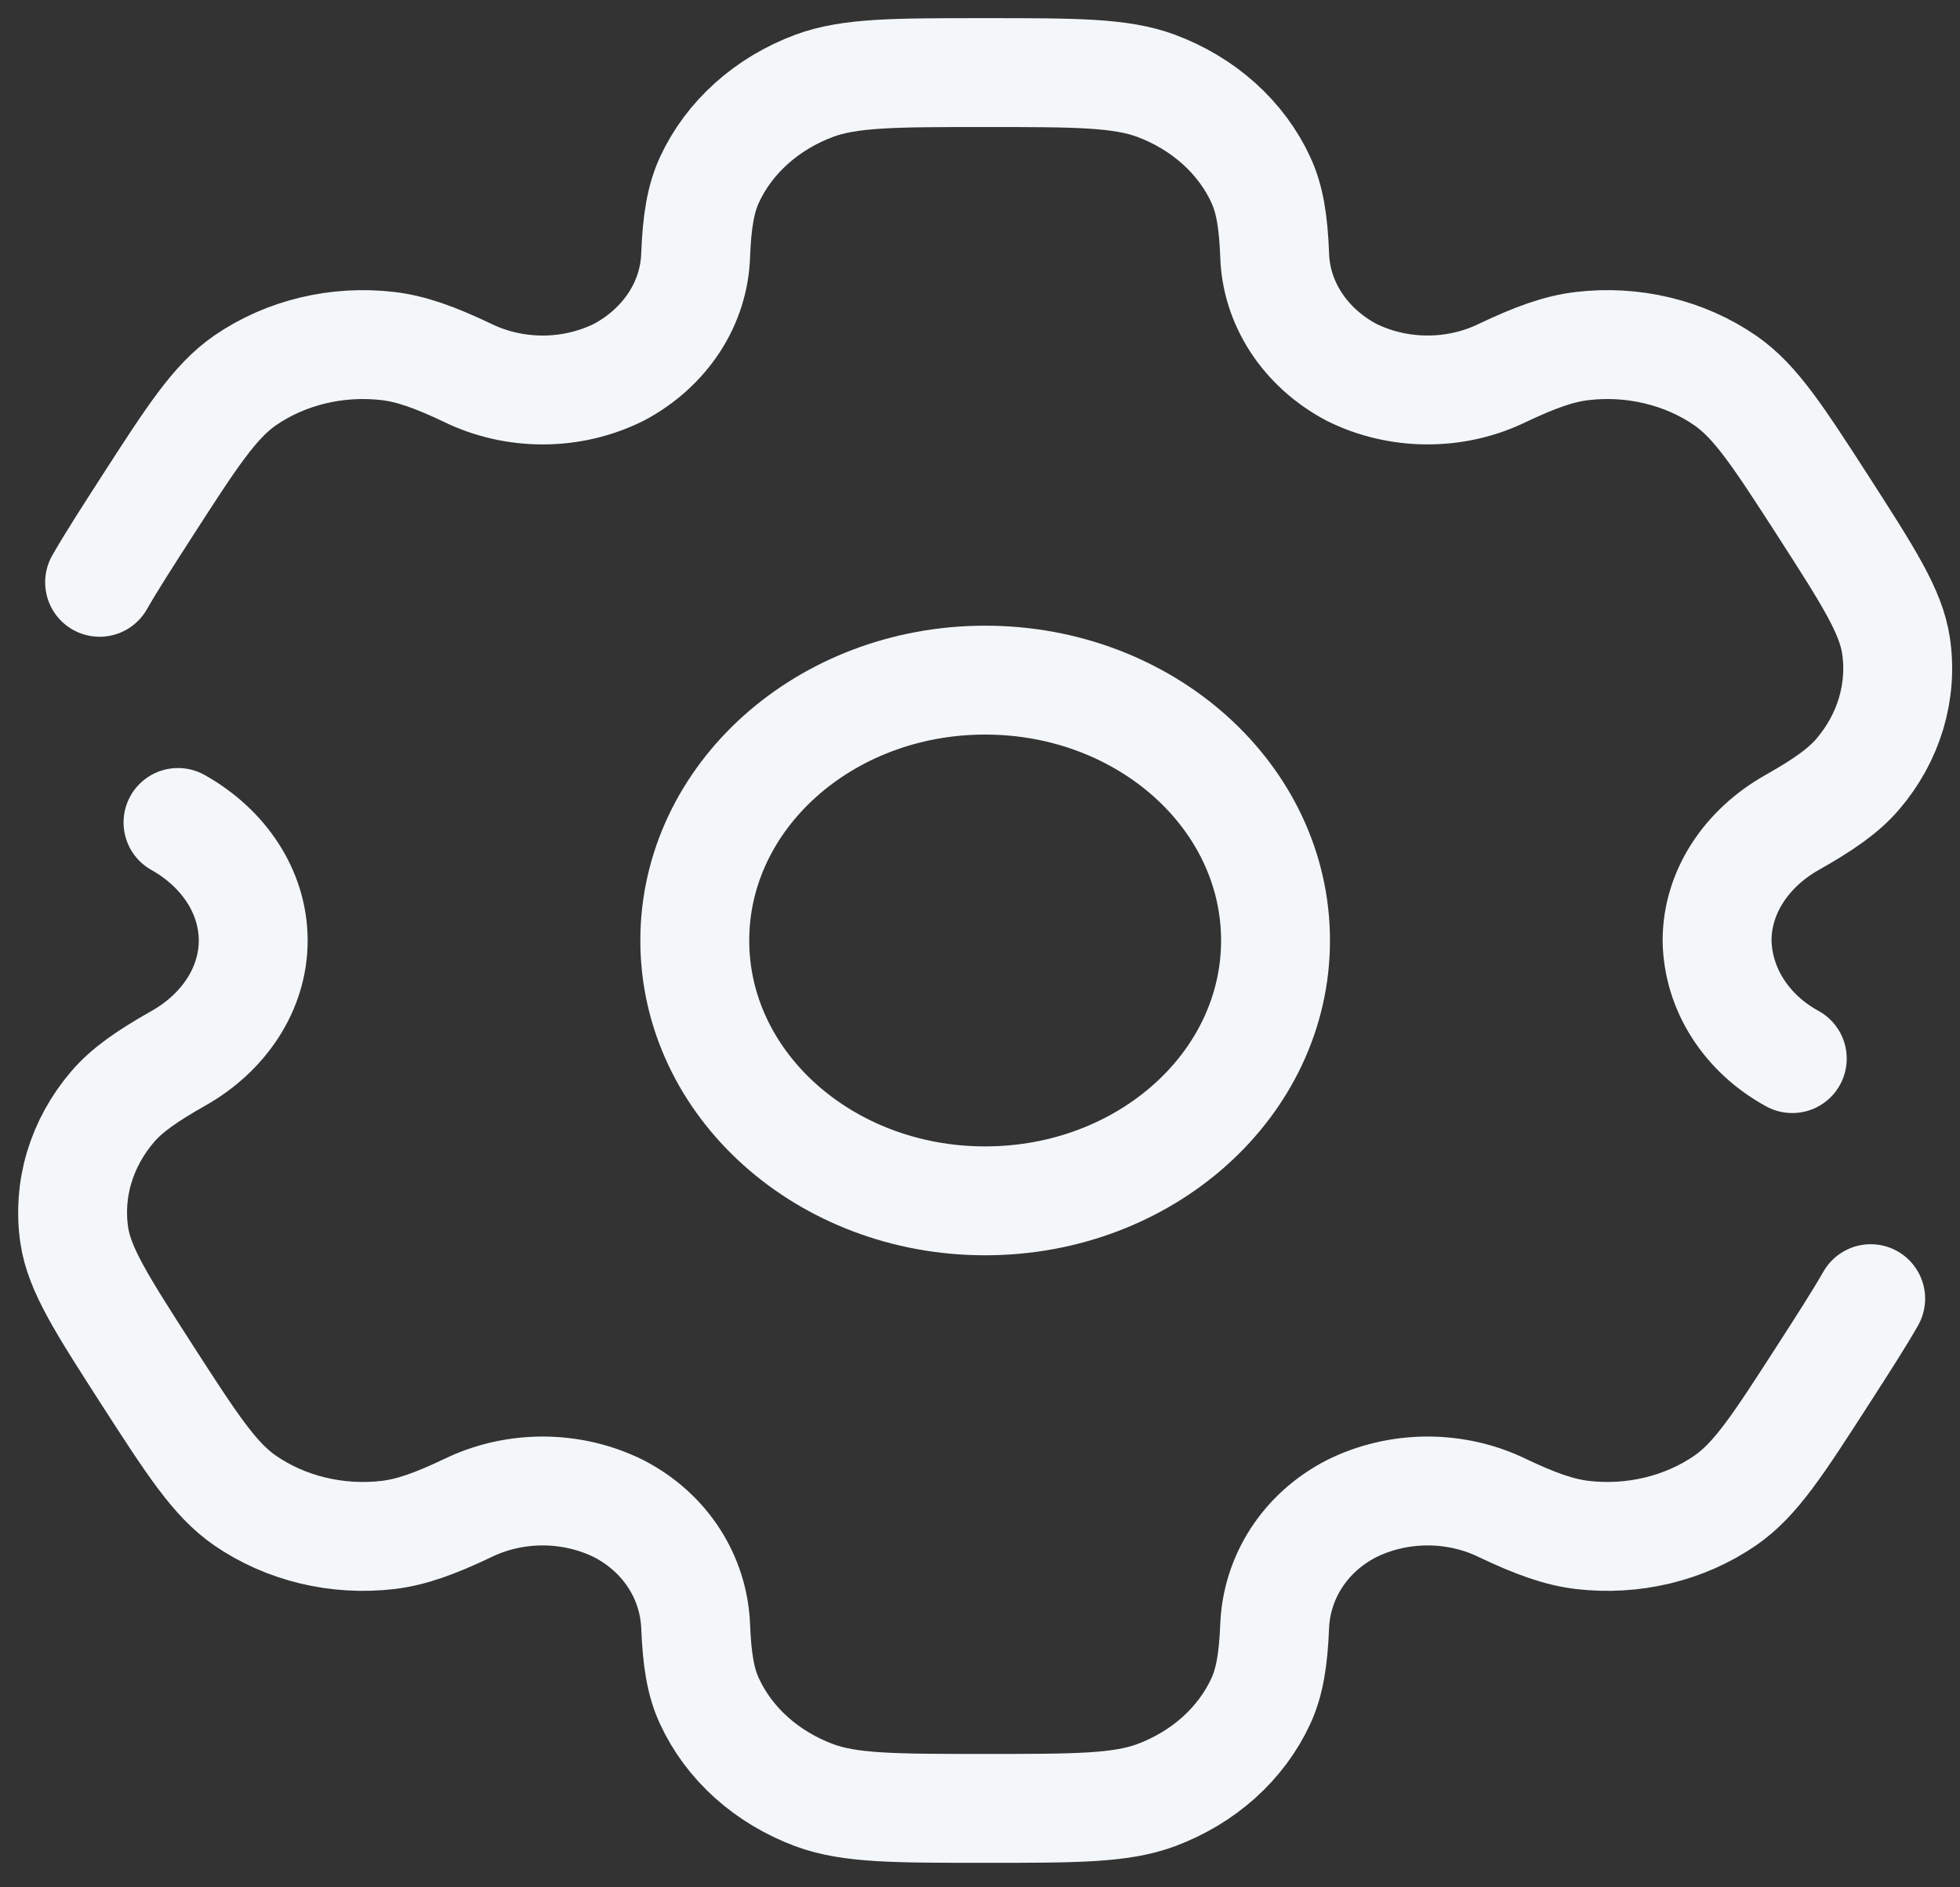
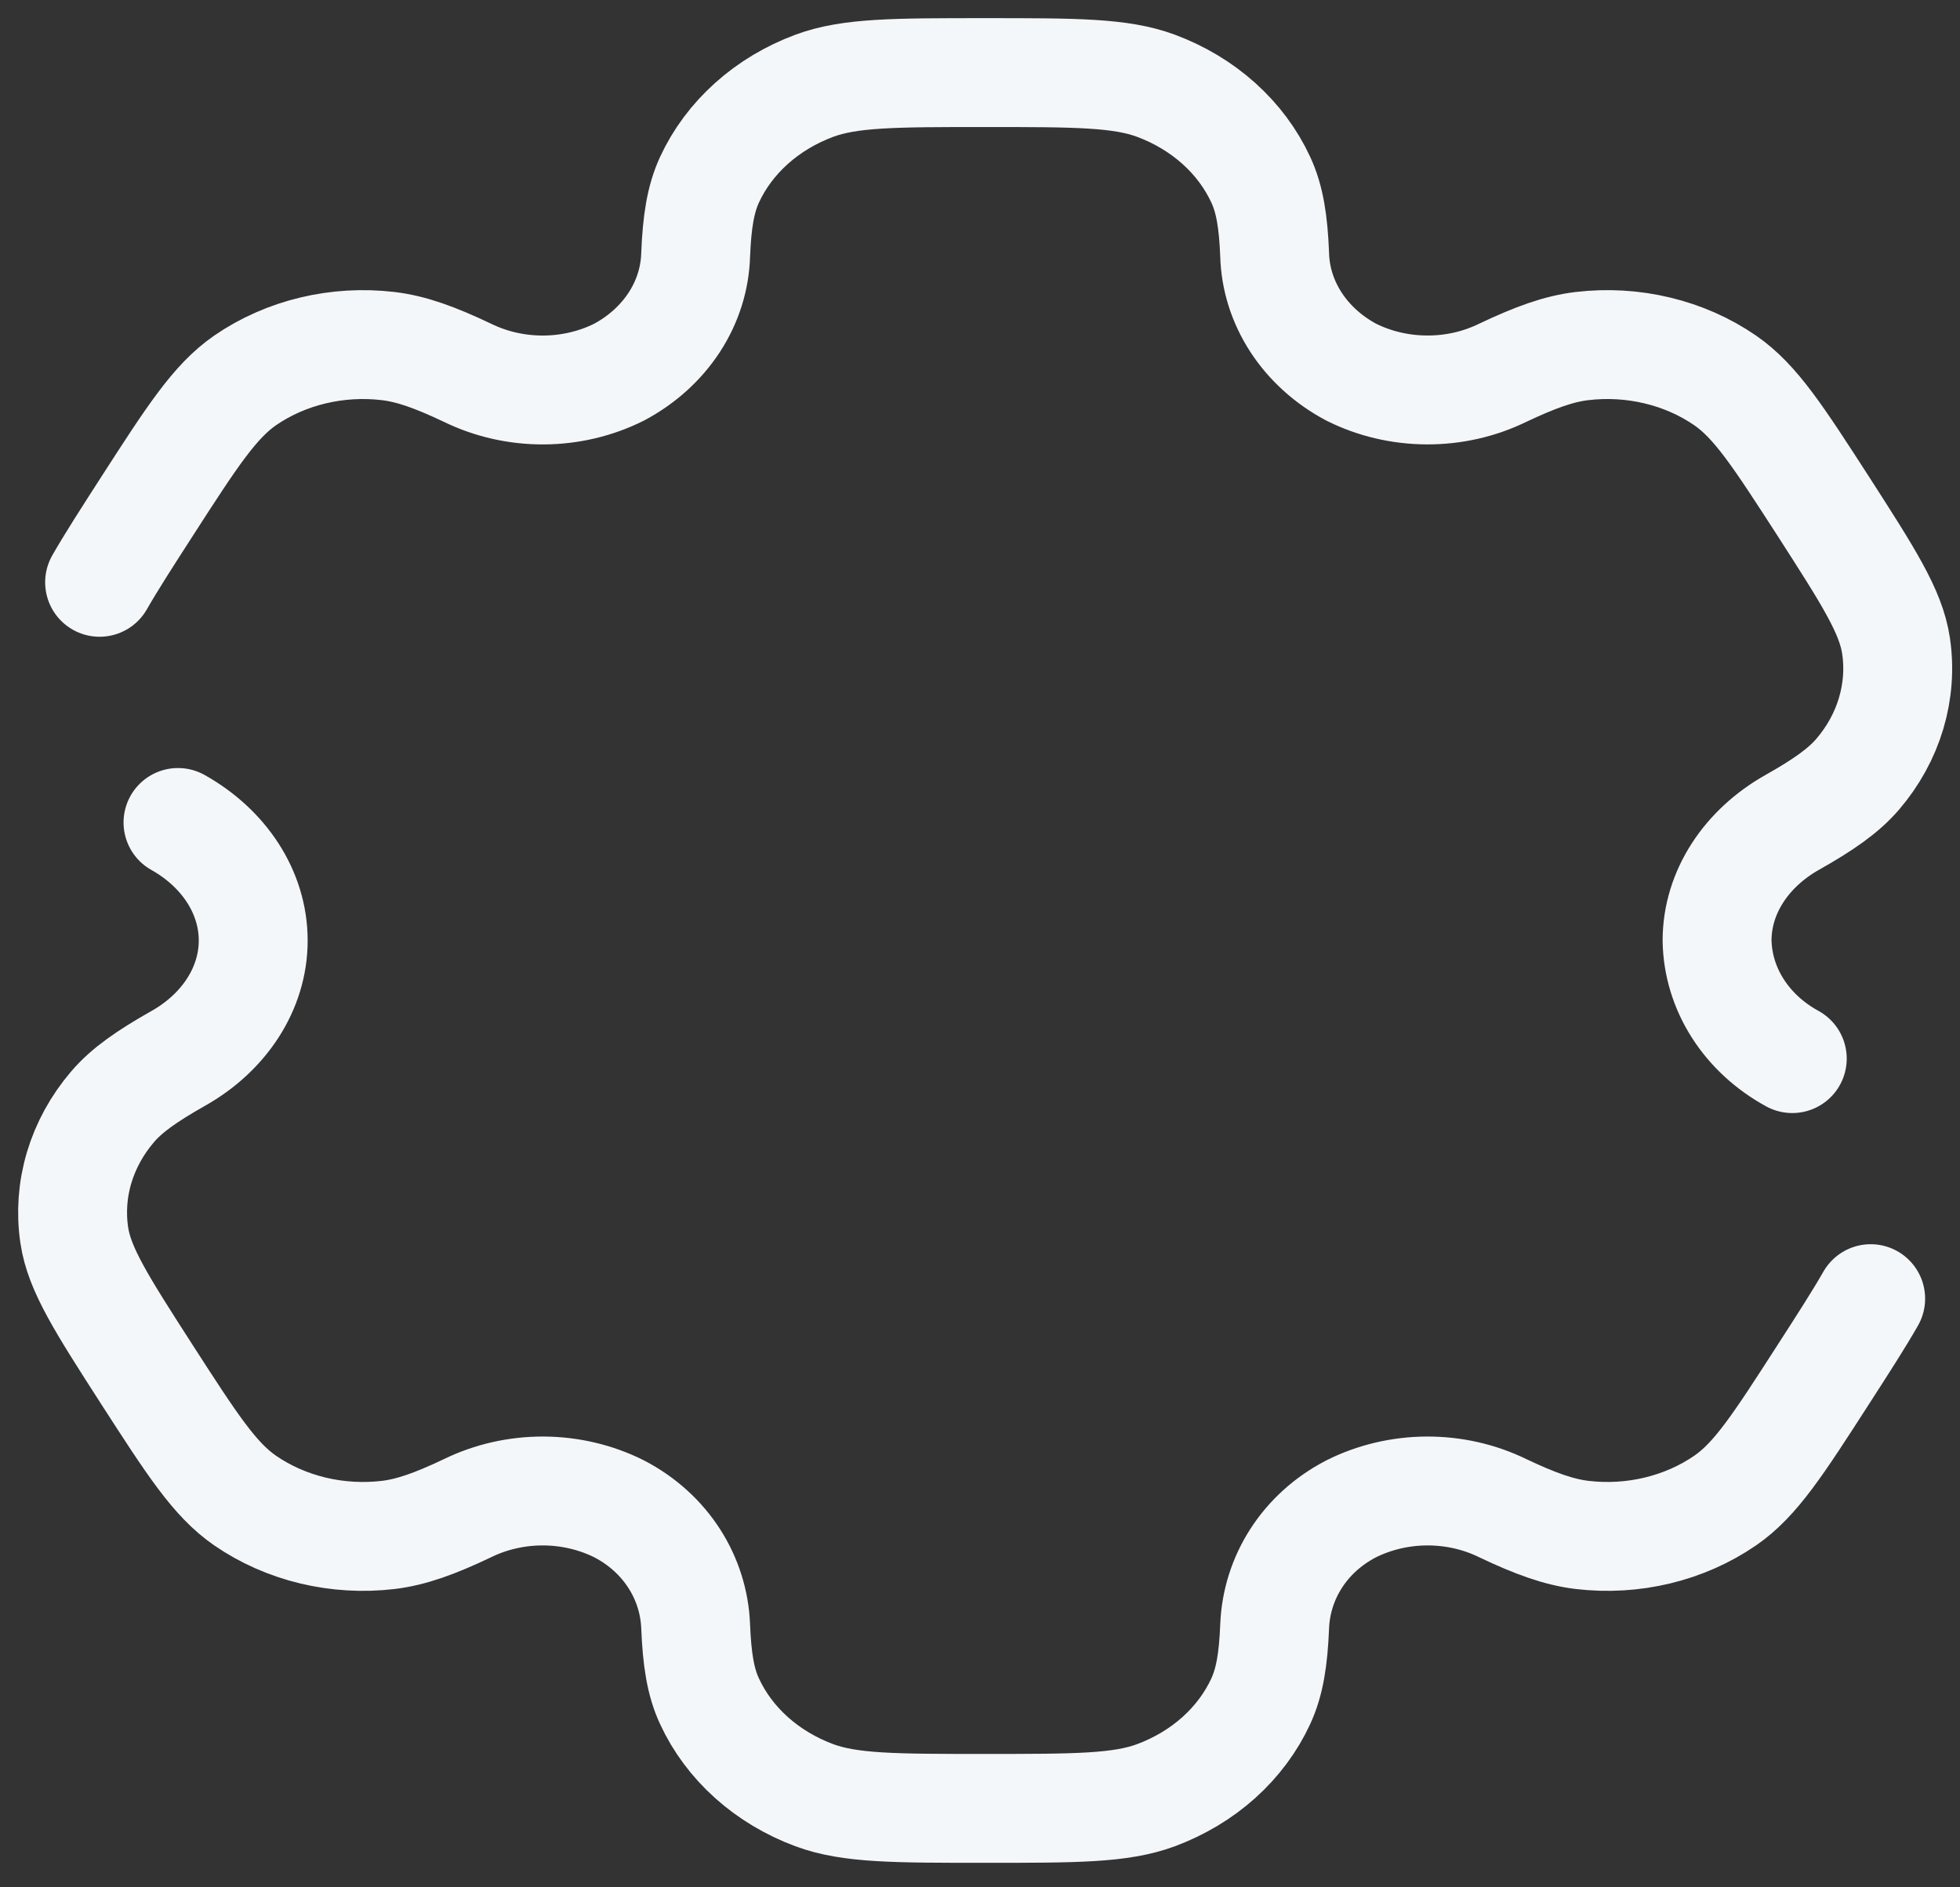
<svg xmlns="http://www.w3.org/2000/svg" width="54" height="52" viewBox="0 0 54 52" fill="none">
  <rect x="0" y="0" width="54" height="52" fill="#333333" stroke="none" />
-   <path d="M27.142 33.086C31.56 33.086 35.142 29.875 35.142 25.913C35.142 21.951 31.56 18.739 27.142 18.739C22.724 18.739 19.142 21.951 19.142 25.913C19.142 29.875 22.724 33.086 27.142 33.086Z" stroke="#F4F7F9" stroke-width="3" />
  <path d="M4.904 22.661C6.166 23.368 6.976 24.578 6.976 25.913C6.976 27.247 6.166 28.457 4.904 29.165C4.048 29.65 3.494 30.035 3.102 30.494C2.675 30.993 2.363 31.562 2.181 32.169C2 32.775 1.954 33.408 2.046 34.031C2.184 34.973 2.806 35.939 4.046 37.869C5.291 39.799 5.912 40.763 6.752 41.343C7.308 41.726 7.943 42.006 8.619 42.169C9.296 42.331 10.002 42.373 10.697 42.291C11.336 42.214 11.985 41.98 12.88 41.554C13.522 41.24 14.242 41.077 14.973 41.08C15.703 41.084 16.421 41.253 17.059 41.573C18.347 42.243 19.113 43.474 19.166 44.809C19.203 45.717 19.299 46.339 19.547 46.872C19.815 47.453 20.208 47.98 20.704 48.425C21.199 48.869 21.788 49.221 22.435 49.462C23.414 49.825 24.657 49.825 27.142 49.825C29.627 49.825 30.87 49.825 31.849 49.462C32.496 49.221 33.084 48.869 33.58 48.425C34.075 47.98 34.468 47.453 34.736 46.872C34.982 46.339 35.081 45.717 35.118 44.809C35.171 43.474 35.937 42.24 37.224 41.573C37.862 41.253 38.58 41.084 39.311 41.08C40.042 41.077 40.762 41.24 41.403 41.554C42.299 41.98 42.95 42.214 43.59 42.291C44.992 42.456 46.409 42.115 47.531 41.343C48.371 40.765 48.992 39.799 50.235 37.869C50.79 37.008 51.219 36.341 51.539 35.781M49.379 29.167C48.755 28.826 48.238 28.349 47.876 27.781C47.513 27.212 47.318 26.57 47.307 25.915C47.307 24.578 48.118 23.368 49.379 22.658C50.235 22.175 50.787 21.79 51.182 21.331C51.608 20.833 51.921 20.264 52.102 19.657C52.283 19.05 52.33 18.417 52.238 17.794C52.099 16.852 51.478 15.886 50.238 13.956C48.992 12.027 48.371 11.063 47.531 10.482C46.975 10.099 46.341 9.819 45.664 9.657C44.987 9.494 44.282 9.453 43.587 9.535C42.947 9.611 42.299 9.846 41.401 10.271C40.759 10.585 40.04 10.748 39.31 10.744C38.579 10.741 37.862 10.572 37.224 10.252C36.597 9.917 36.074 9.444 35.706 8.878C35.338 8.312 35.135 7.672 35.118 7.017C35.081 6.108 34.984 5.486 34.736 4.953C34.468 4.373 34.075 3.845 33.58 3.401C33.084 2.956 32.496 2.604 31.849 2.363C30.87 2 29.627 2 27.142 2C24.657 2 23.414 2 22.435 2.363C21.788 2.604 21.199 2.956 20.704 3.401C20.208 3.845 19.815 4.373 19.547 4.953C19.302 5.486 19.203 6.108 19.166 7.017C19.148 7.672 18.946 8.312 18.578 8.878C18.209 9.444 17.687 9.917 17.059 10.252C16.421 10.572 15.703 10.742 14.973 10.745C14.242 10.748 13.522 10.585 12.88 10.271C11.985 9.846 11.334 9.611 10.694 9.535C9.292 9.37 7.874 9.71 6.752 10.482C5.915 11.063 5.291 12.027 4.048 13.956C3.494 14.817 3.064 15.484 2.744 16.044" stroke="#F4F7F9" stroke-width="3" stroke-linecap="round" />
</svg>